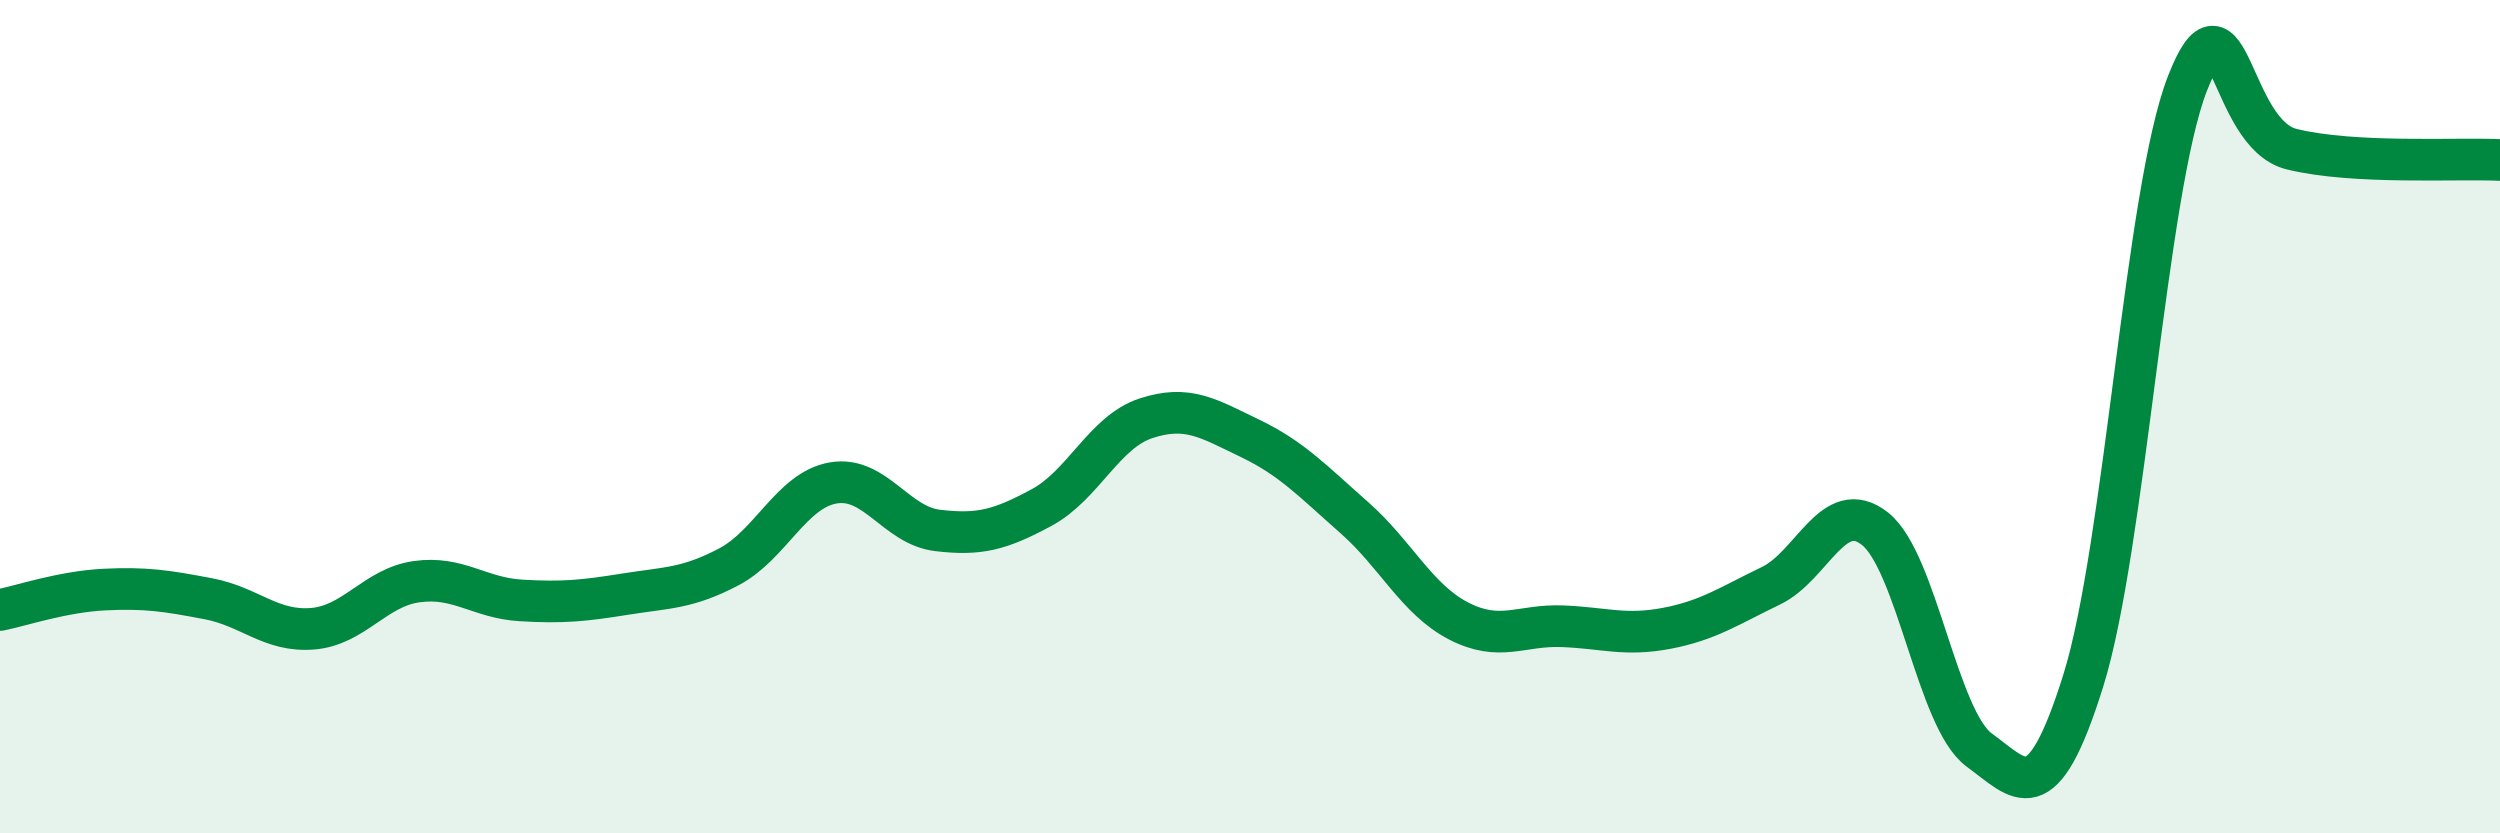
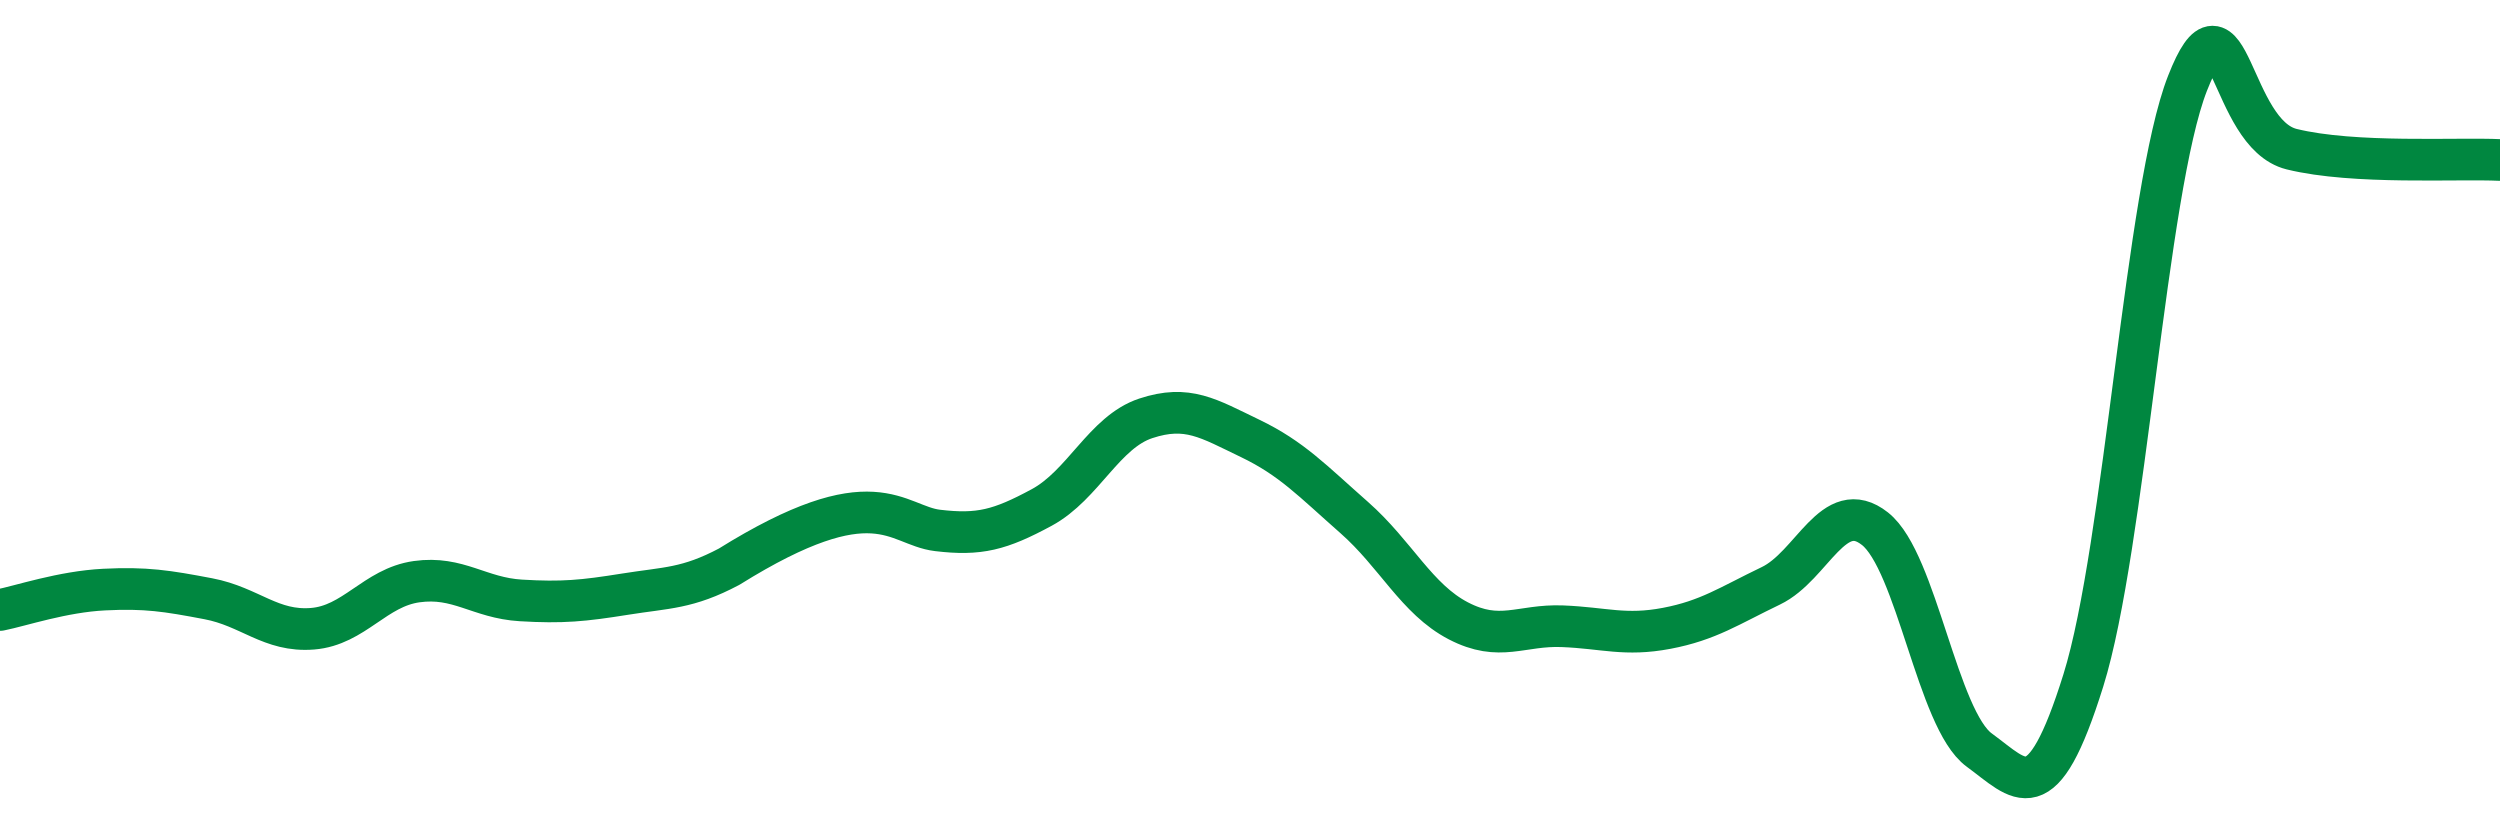
<svg xmlns="http://www.w3.org/2000/svg" width="60" height="20" viewBox="0 0 60 20">
-   <path d="M 0,14.64 C 0.5,14.54 1.5,14.2 2.5,14.15 C 3.5,14.1 4,14.18 5,14.37 C 6,14.56 6.5,15.17 7.5,15.09 C 8.5,15.01 9,14.1 10,13.96 C 11,13.82 11.5,14.35 12.5,14.41 C 13.5,14.47 14,14.42 15,14.26 C 16,14.1 16.5,14.13 17.5,13.6 C 18.5,13.07 19,11.76 20,11.59 C 21,11.42 21.5,12.61 22.5,12.73 C 23.5,12.85 24,12.72 25,12.18 C 26,11.64 26.5,10.37 27.5,10.04 C 28.5,9.71 29,10.04 30,10.52 C 31,11 31.5,11.54 32.5,12.42 C 33.5,13.3 34,14.38 35,14.9 C 36,15.42 36.5,14.99 37.5,15.03 C 38.5,15.07 39,15.27 40,15.08 C 41,14.89 41.5,14.54 42.5,14.06 C 43.5,13.58 44,11.9 45,12.69 C 46,13.48 46.5,17.27 47.5,18 C 48.5,18.73 49,19.53 50,16.33 C 51,13.13 51.5,4.55 52.5,2 C 53.5,-0.55 53.5,3.21 55,3.58 C 56.5,3.95 59,3.79 60,3.84L60 20L0 20Z" fill="#008740" opacity="0.1" stroke-linecap="round" stroke-linejoin="round" />
-   <path d="M 0,14.64 C 0.5,14.54 1.5,14.2 2.5,14.15 C 3.5,14.1 4,14.18 5,14.37 C 6,14.56 6.5,15.17 7.5,15.09 C 8.5,15.01 9,14.1 10,13.96 C 11,13.82 11.5,14.35 12.5,14.41 C 13.5,14.47 14,14.42 15,14.26 C 16,14.1 16.5,14.13 17.5,13.6 C 18.5,13.07 19,11.76 20,11.59 C 21,11.42 21.5,12.61 22.5,12.73 C 23.5,12.85 24,12.72 25,12.18 C 26,11.64 26.5,10.37 27.5,10.04 C 28.5,9.71 29,10.04 30,10.52 C 31,11 31.5,11.54 32.5,12.42 C 33.5,13.3 34,14.38 35,14.9 C 36,15.42 36.5,14.99 37.5,15.03 C 38.5,15.07 39,15.27 40,15.08 C 41,14.89 41.5,14.54 42.5,14.06 C 43.5,13.58 44,11.9 45,12.69 C 46,13.48 46.5,17.27 47.5,18 C 48.5,18.73 49,19.53 50,16.33 C 51,13.13 51.5,4.55 52.5,2 C 53.5,-0.55 53.5,3.21 55,3.58 C 56.5,3.95 59,3.79 60,3.84" stroke="#008740" stroke-width="1" fill="none" stroke-linecap="round" stroke-linejoin="round" />
+   <path d="M 0,14.64 C 0.5,14.54 1.5,14.2 2.5,14.15 C 3.5,14.1 4,14.18 5,14.37 C 6,14.56 6.5,15.17 7.5,15.09 C 8.5,15.01 9,14.1 10,13.96 C 11,13.82 11.5,14.35 12.5,14.41 C 13.5,14.47 14,14.42 15,14.26 C 16,14.1 16.5,14.13 17.5,13.6 C 21,11.42 21.5,12.61 22.5,12.73 C 23.5,12.85 24,12.72 25,12.18 C 26,11.64 26.5,10.37 27.5,10.04 C 28.5,9.71 29,10.04 30,10.52 C 31,11 31.5,11.54 32.5,12.42 C 33.5,13.3 34,14.38 35,14.9 C 36,15.42 36.5,14.99 37.5,15.03 C 38.5,15.07 39,15.27 40,15.08 C 41,14.89 41.5,14.54 42.5,14.06 C 43.5,13.58 44,11.9 45,12.69 C 46,13.48 46.5,17.27 47.5,18 C 48.5,18.73 49,19.53 50,16.33 C 51,13.13 51.5,4.55 52.5,2 C 53.5,-0.55 53.5,3.21 55,3.58 C 56.5,3.95 59,3.79 60,3.84" stroke="#008740" stroke-width="1" fill="none" stroke-linecap="round" stroke-linejoin="round" />
</svg>